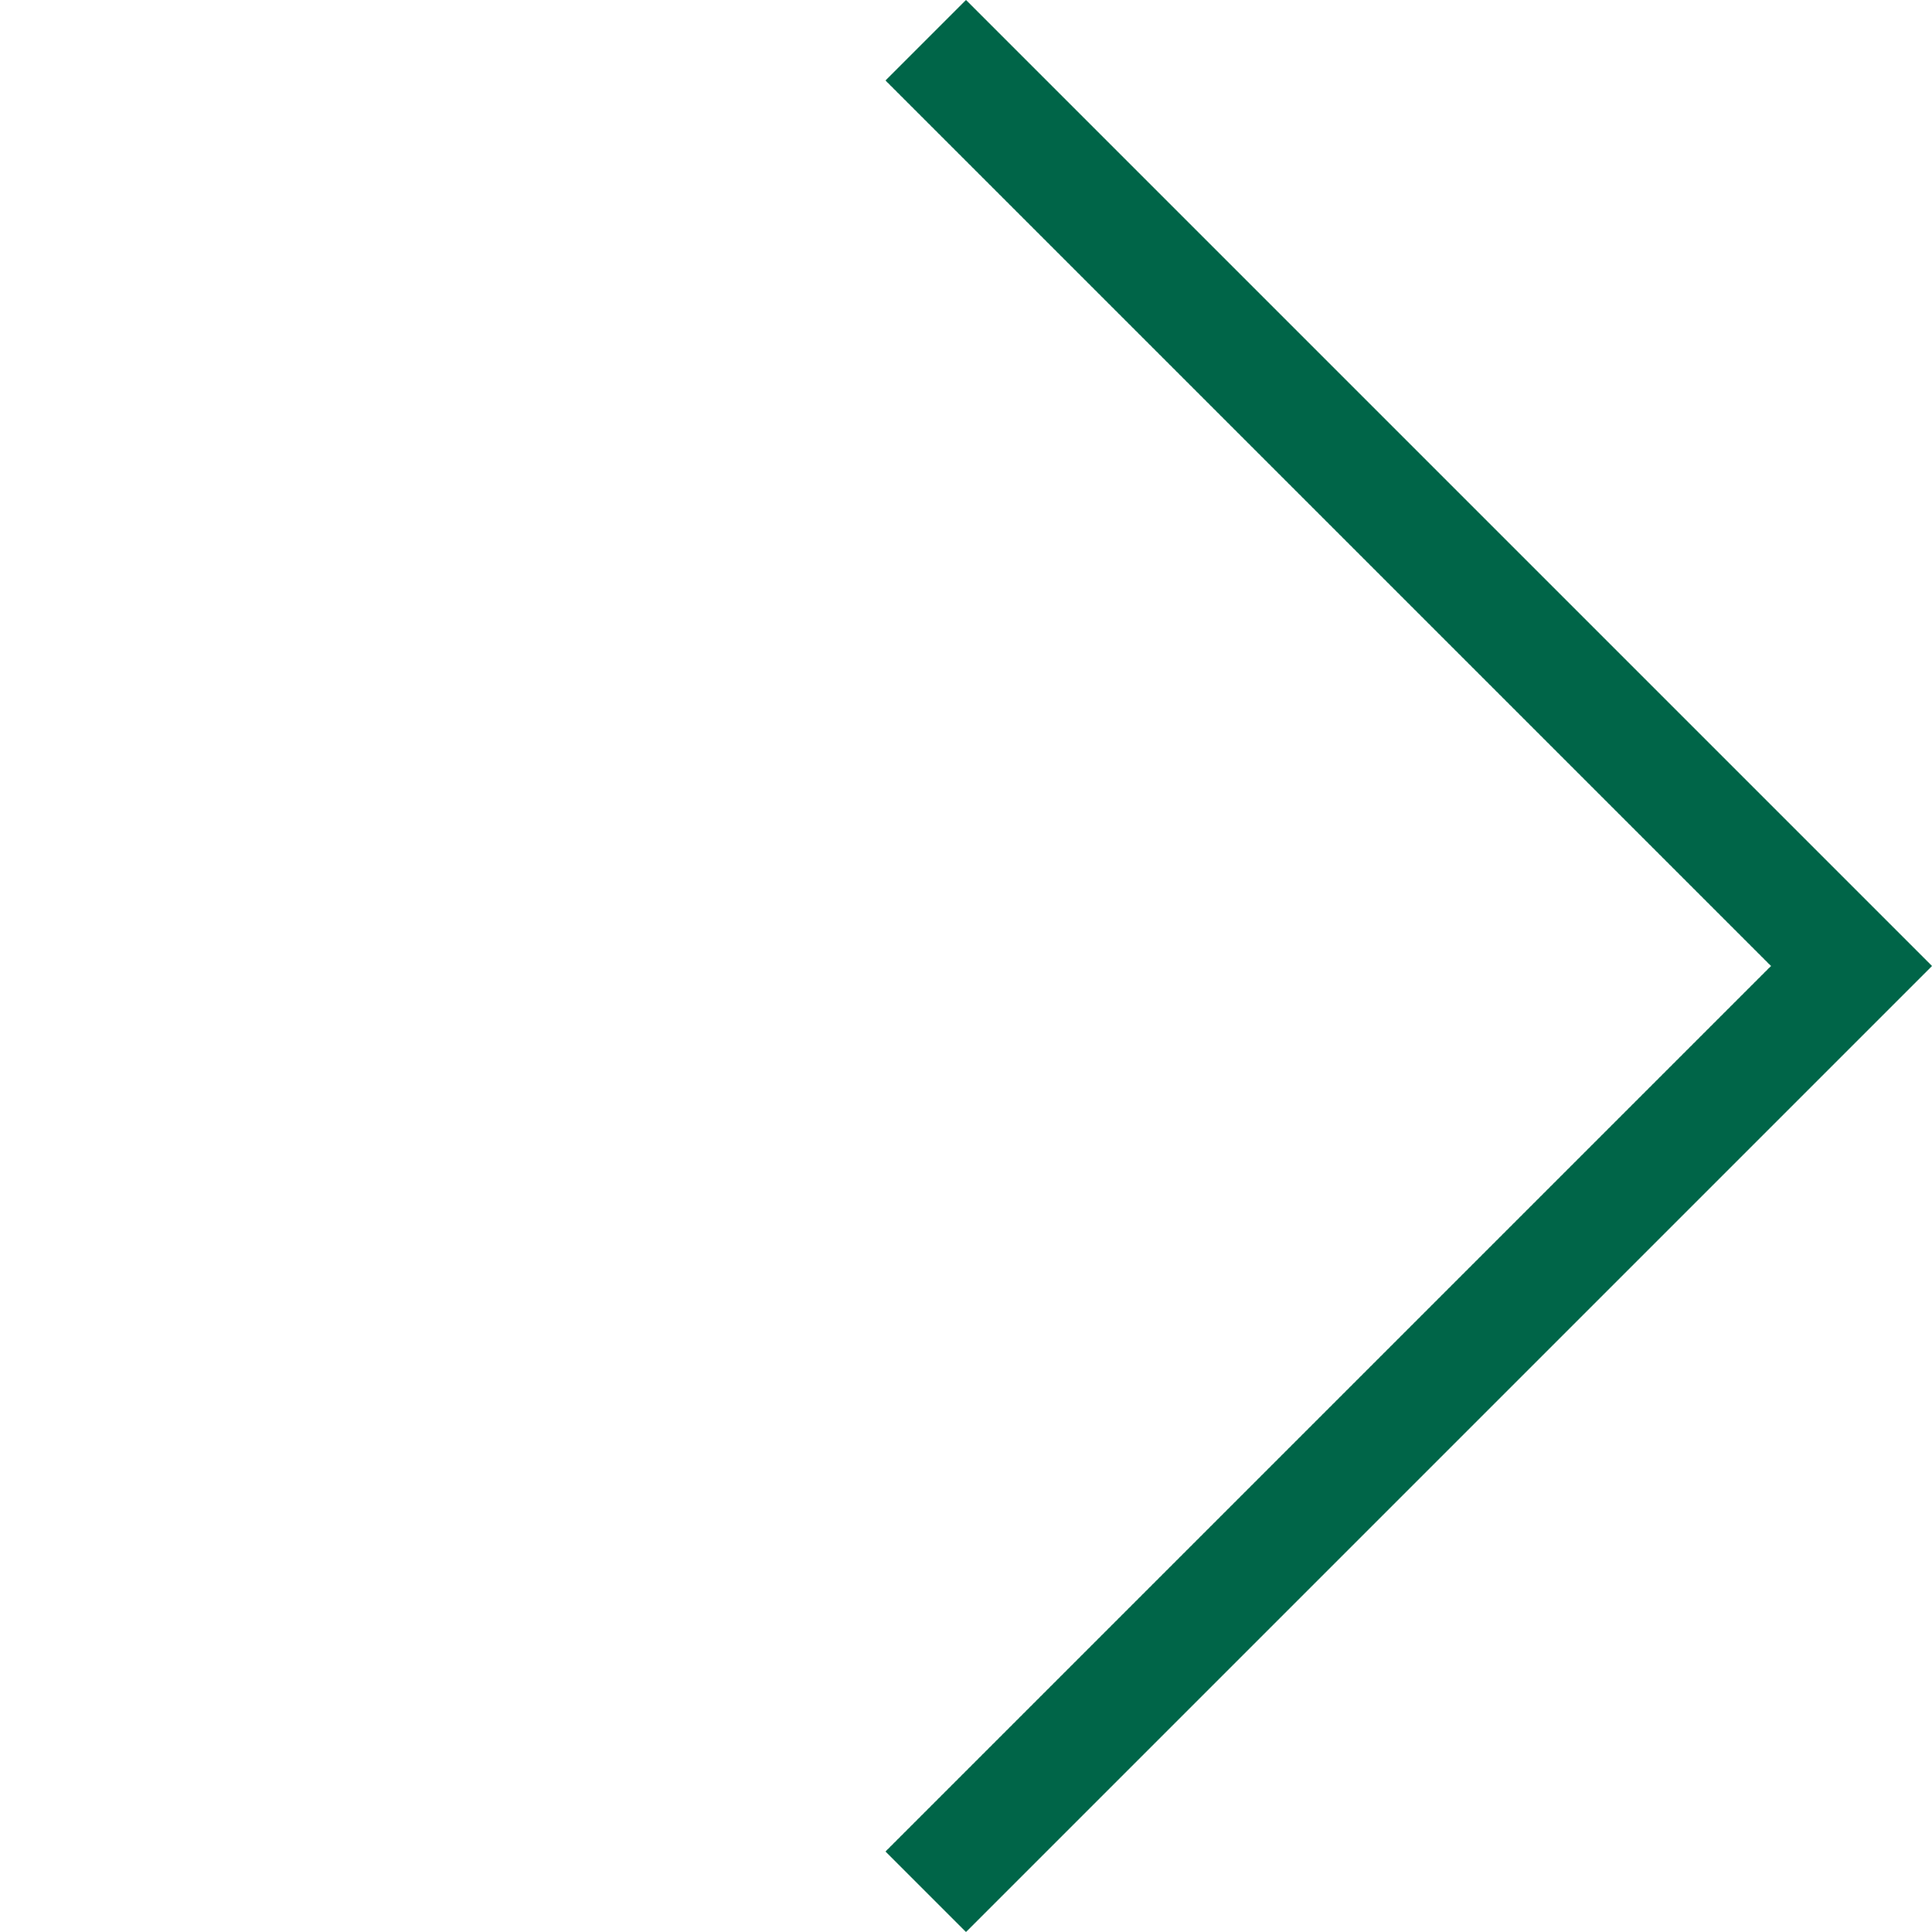
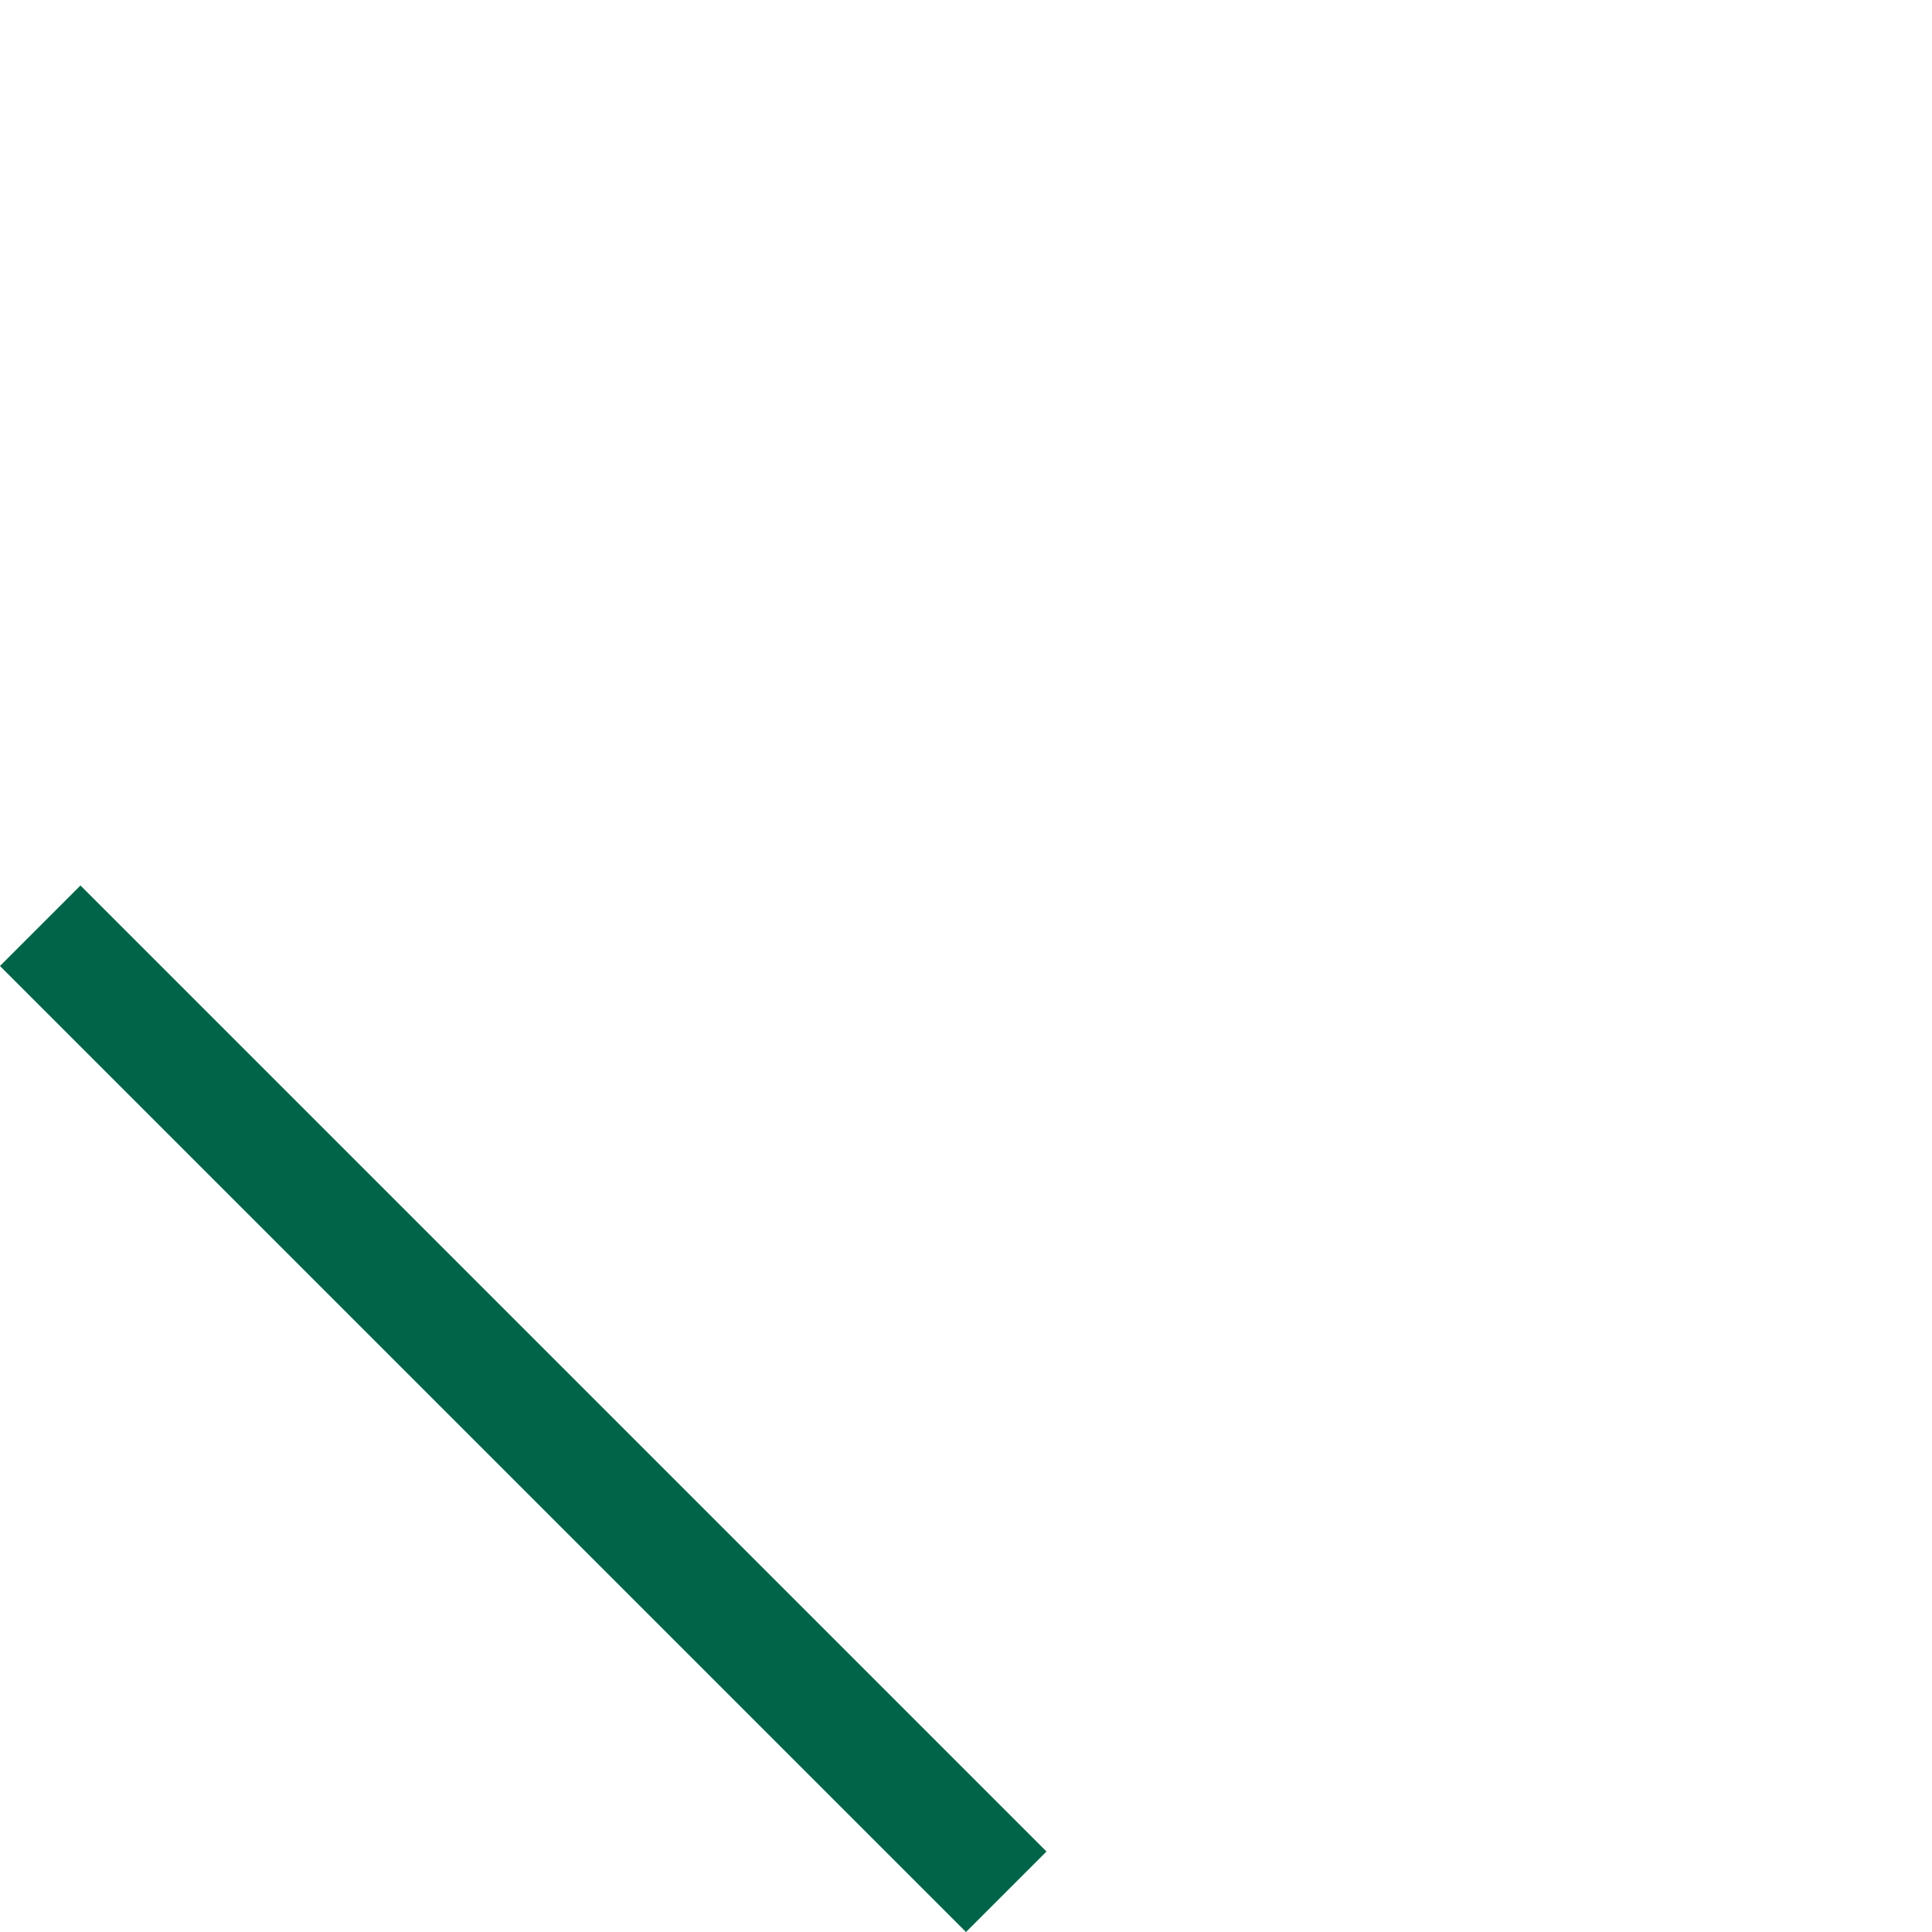
<svg xmlns="http://www.w3.org/2000/svg" width="16.97" height="16.971" viewBox="0 0 16.97 16.971">
-   <path id="Union_3" data-name="Union 3" d="M-2979-299v-1h11v-11h1v12Z" transform="translate(2326.381 -1878.076) rotate(-45)" fill="#006548" />
+   <path id="Union_3" data-name="Union 3" d="M-2979-299v-1v-11h1v12Z" transform="translate(2326.381 -1878.076) rotate(-45)" fill="#006548" />
</svg>